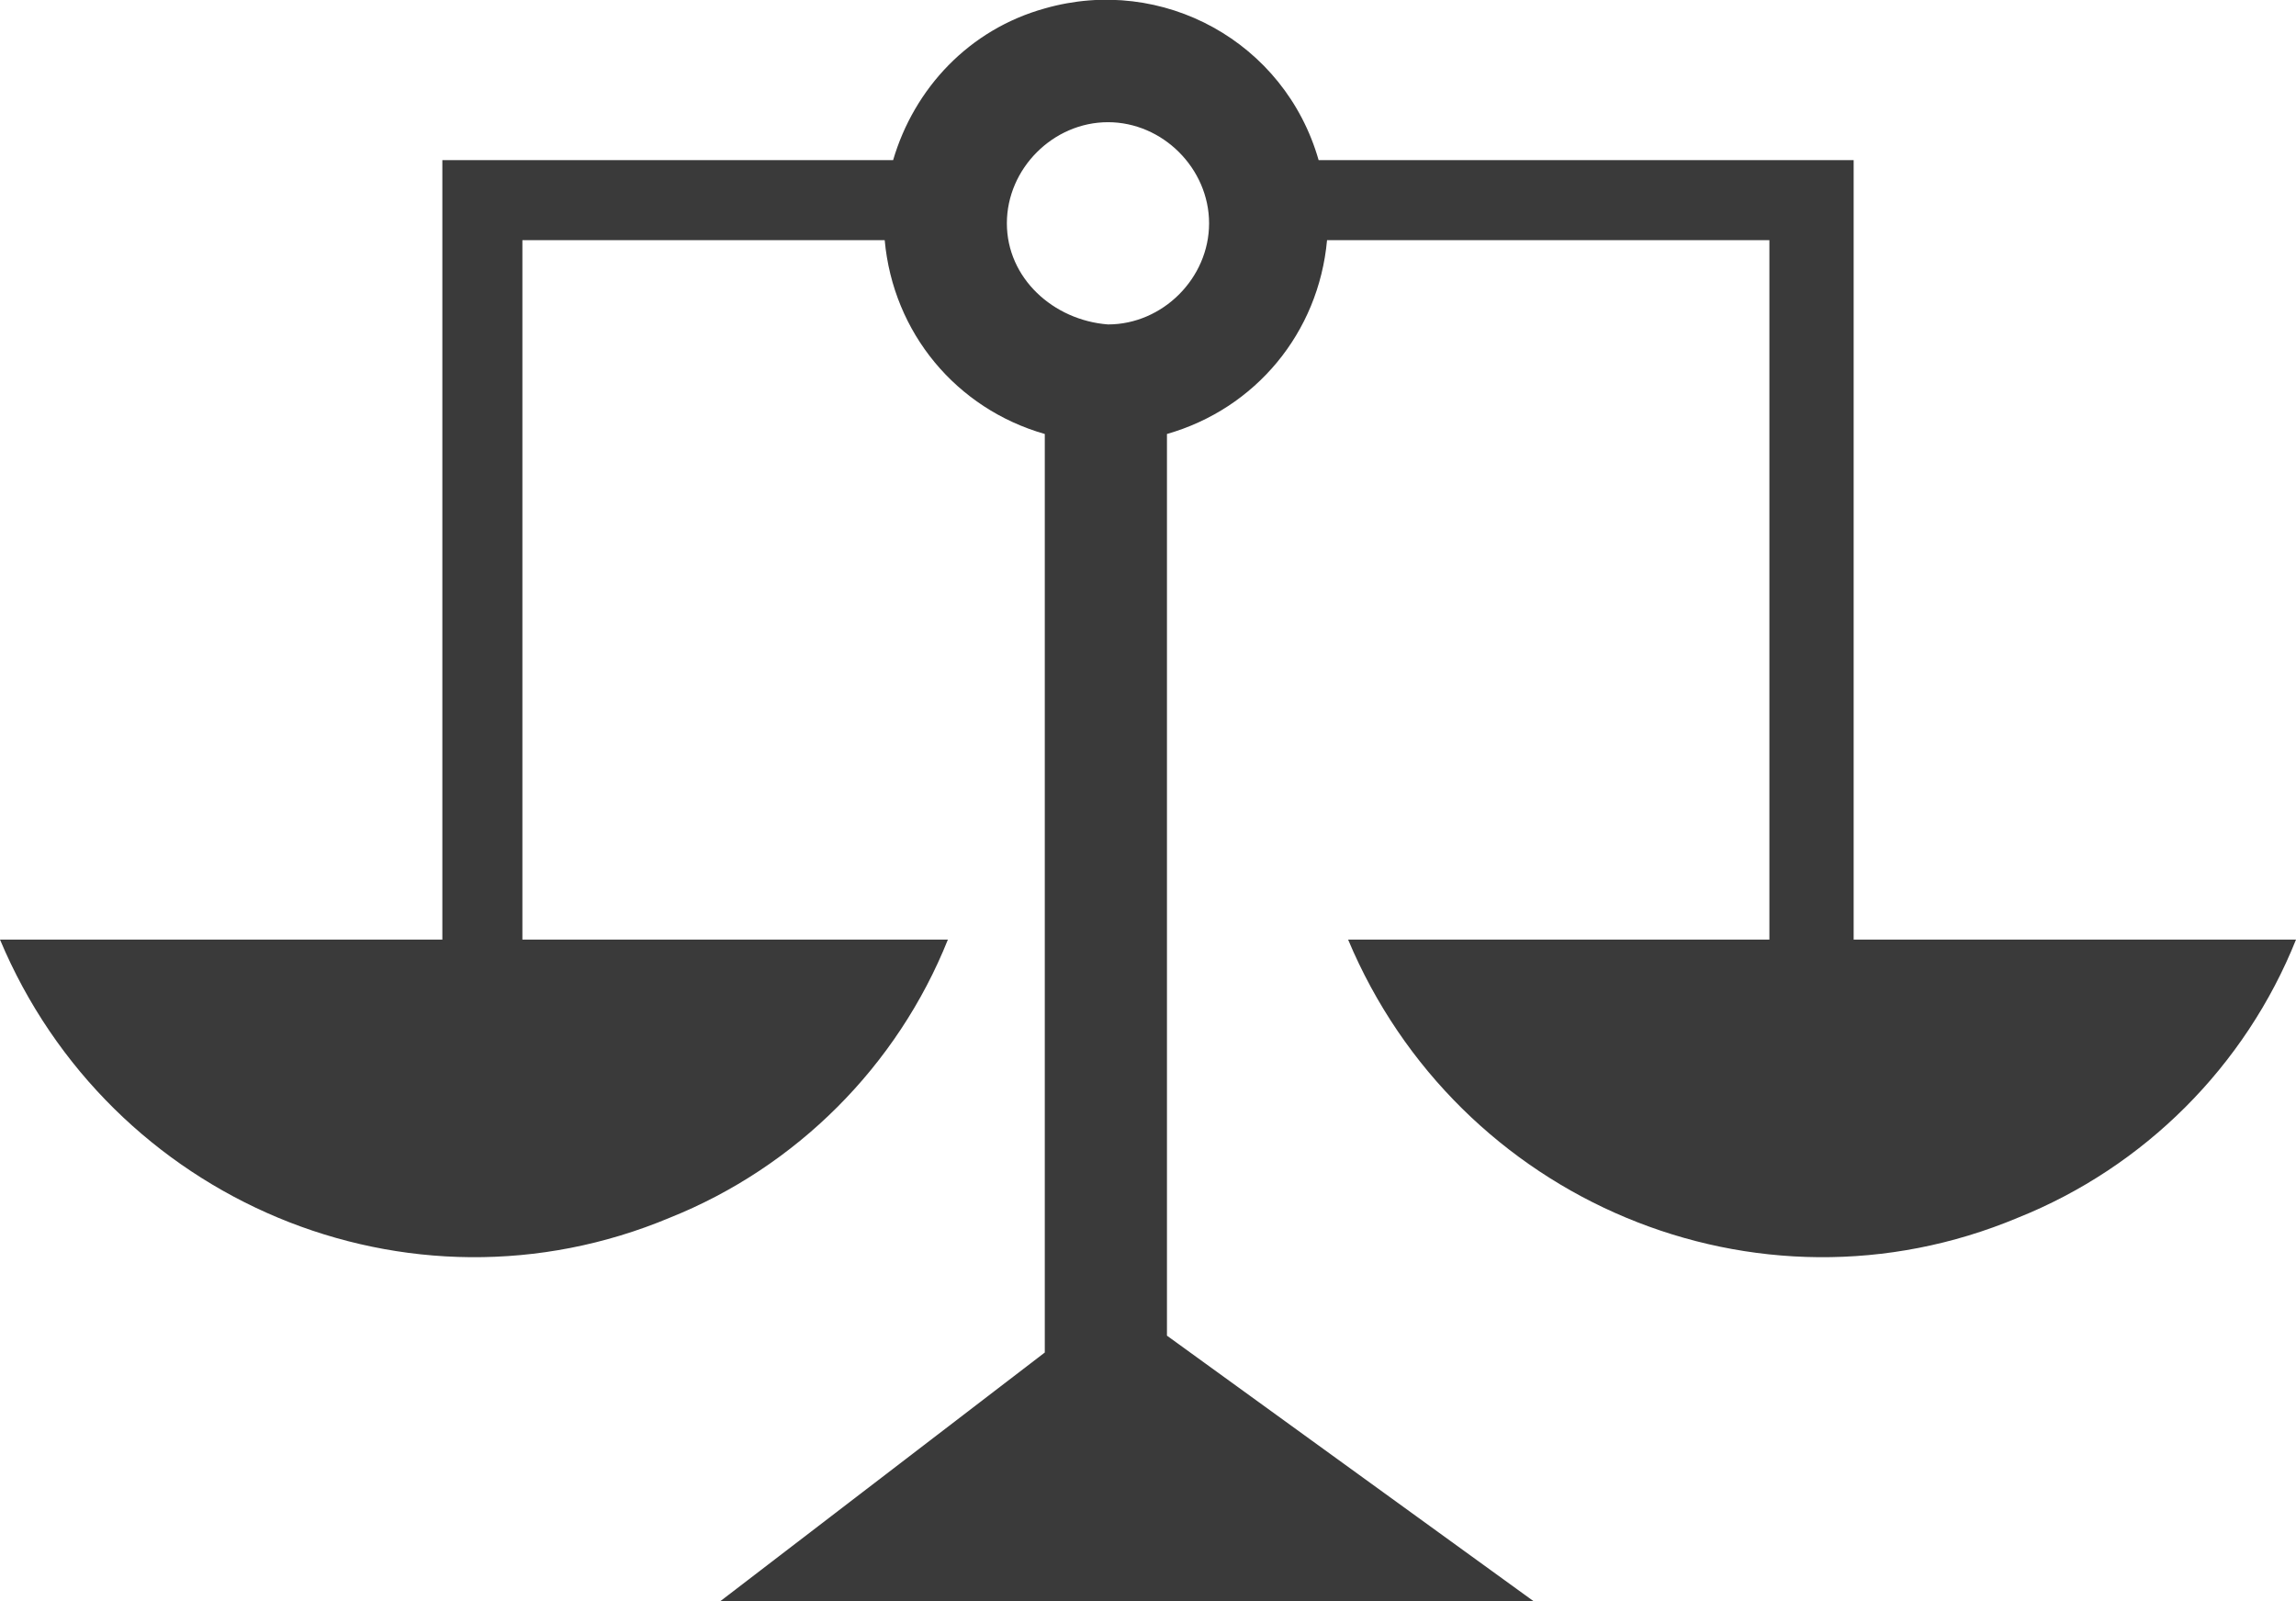
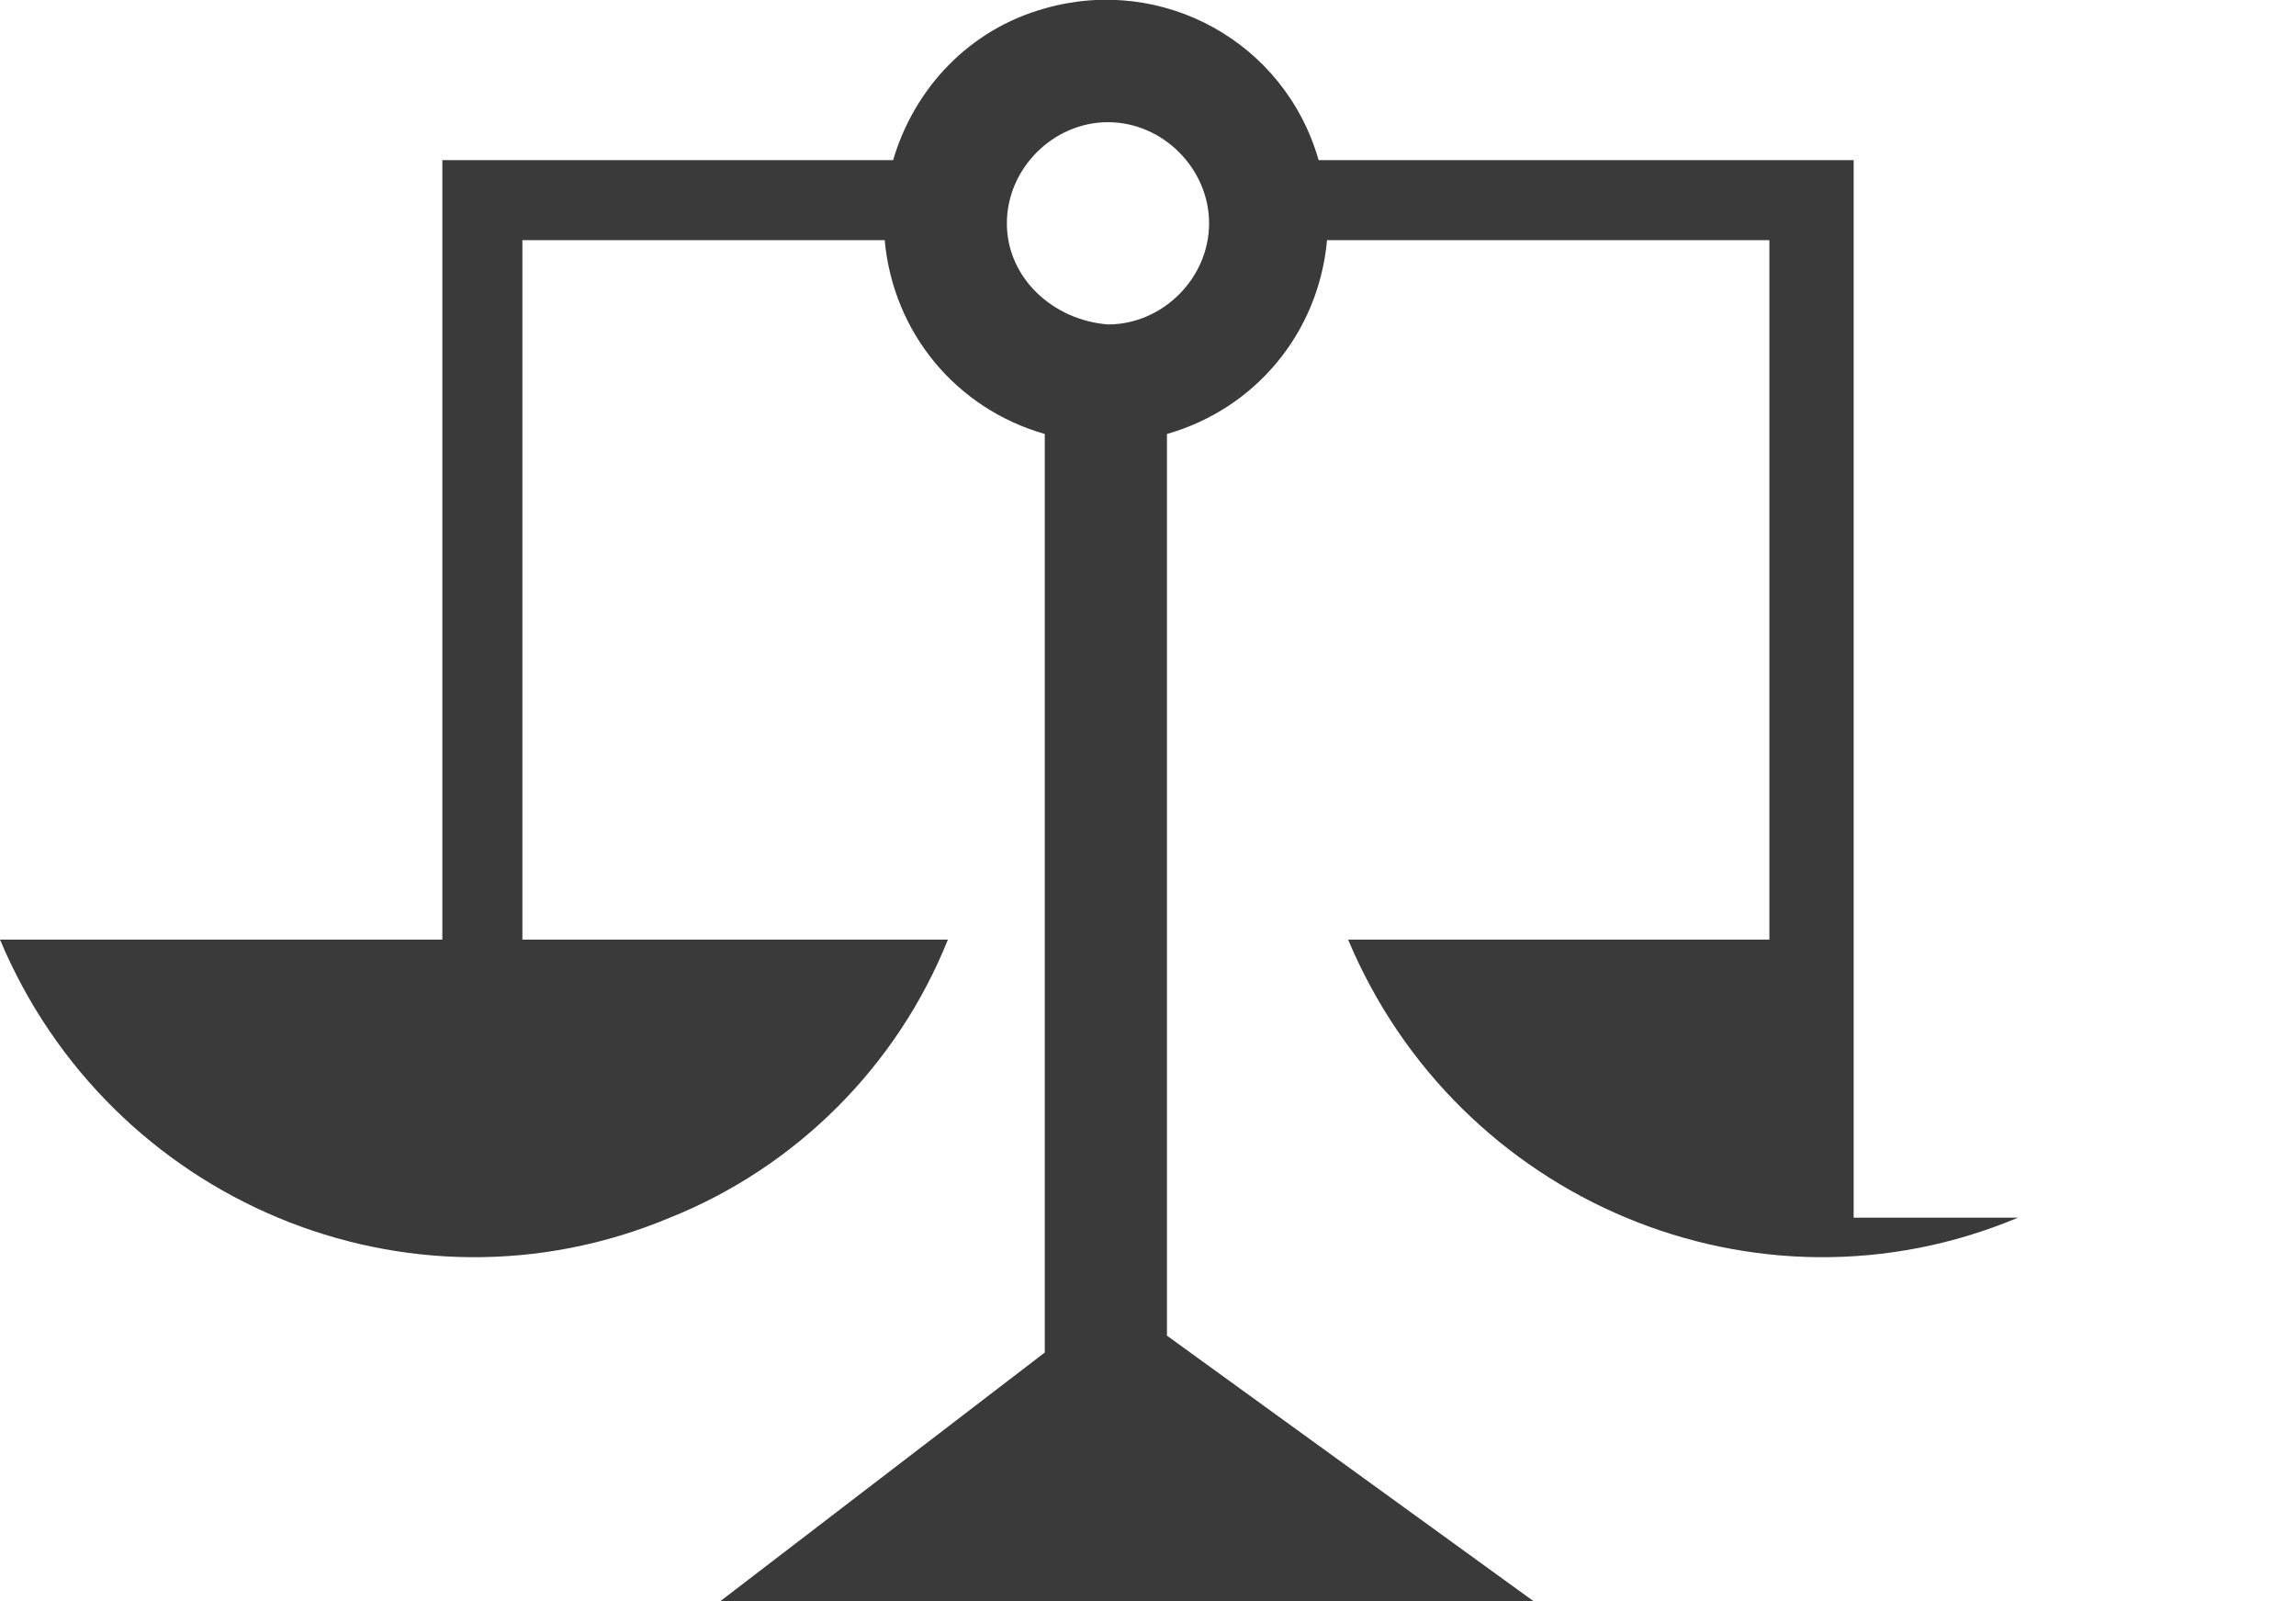
<svg xmlns="http://www.w3.org/2000/svg" version="1.1" id="Layer_1" x="0px" y="0px" width="54.5px" height="38px" viewBox="0 0 54.5 38" enable-background="new 0 0 54.5 38" xml:space="preserve">
-   <path id="Path_578" fill-rule="evenodd" clip-rule="evenodd" fill="#3A3A3A" d="M12.4,5.7H21c0.2,2.2,1.7,4,3.8,4.6v21.8L17.1,38  h19.3l-8.7-6.3V10.3c2.1-0.6,3.6-2.4,3.8-4.6h10.5v16.6H32c2.6,6.2,9.7,9.2,15.9,6.6c3-1.2,5.4-3.6,6.6-6.6H44V3.8H31.3  c-0.8-2.8-3.7-4.4-6.5-3.6c-1.8,0.5-3.1,1.9-3.6,3.6H10.5v18.5H0c2.6,6.2,9.7,9.2,15.9,6.6c3-1.2,5.4-3.6,6.6-6.6H12.4V5.7z   M23.9,5.3c0-1.3,1.1-2.4,2.4-2.4c1.3,0,2.4,1.1,2.4,2.4c0,1.3-1.1,2.4-2.4,2.4C25,7.6,23.9,6.6,23.9,5.3L23.9,5.3z" />
+   <path id="Path_578" fill-rule="evenodd" clip-rule="evenodd" fill="#3A3A3A" d="M12.4,5.7H21c0.2,2.2,1.7,4,3.8,4.6v21.8L17.1,38  h19.3l-8.7-6.3V10.3c2.1-0.6,3.6-2.4,3.8-4.6h10.5v16.6H32c2.6,6.2,9.7,9.2,15.9,6.6H44V3.8H31.3  c-0.8-2.8-3.7-4.4-6.5-3.6c-1.8,0.5-3.1,1.9-3.6,3.6H10.5v18.5H0c2.6,6.2,9.7,9.2,15.9,6.6c3-1.2,5.4-3.6,6.6-6.6H12.4V5.7z   M23.9,5.3c0-1.3,1.1-2.4,2.4-2.4c1.3,0,2.4,1.1,2.4,2.4c0,1.3-1.1,2.4-2.4,2.4C25,7.6,23.9,6.6,23.9,5.3L23.9,5.3z" />
</svg>